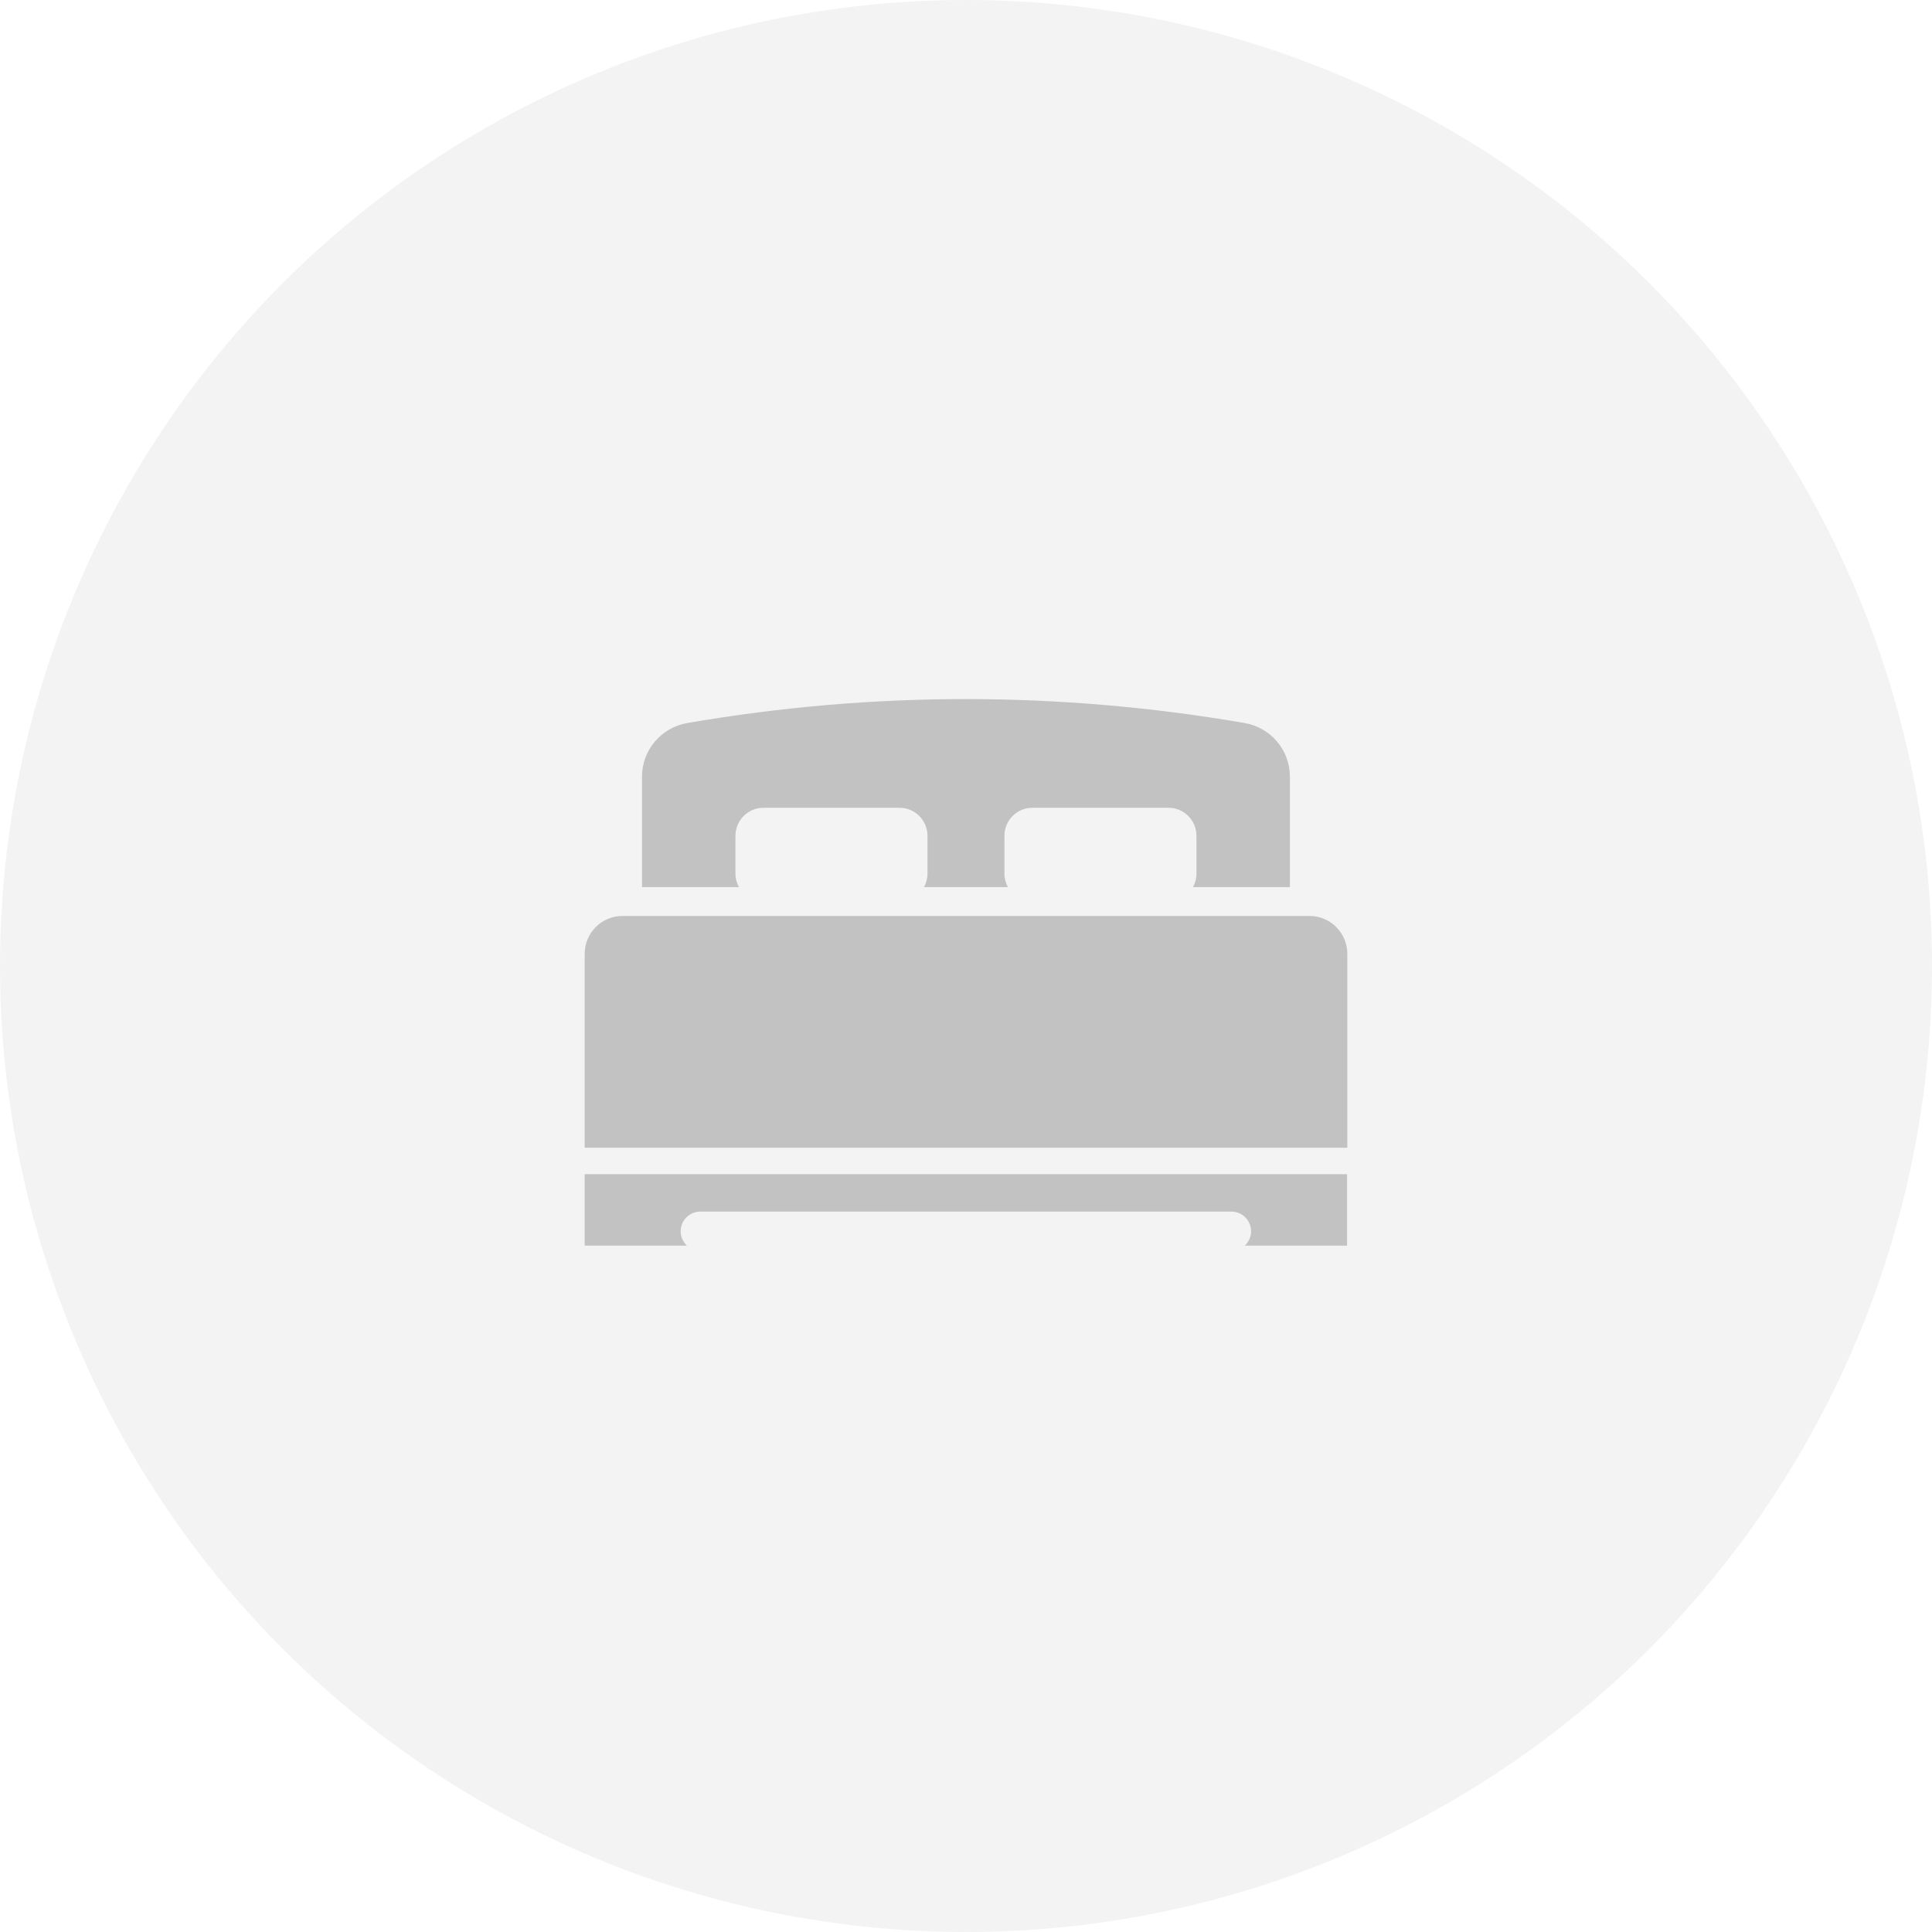
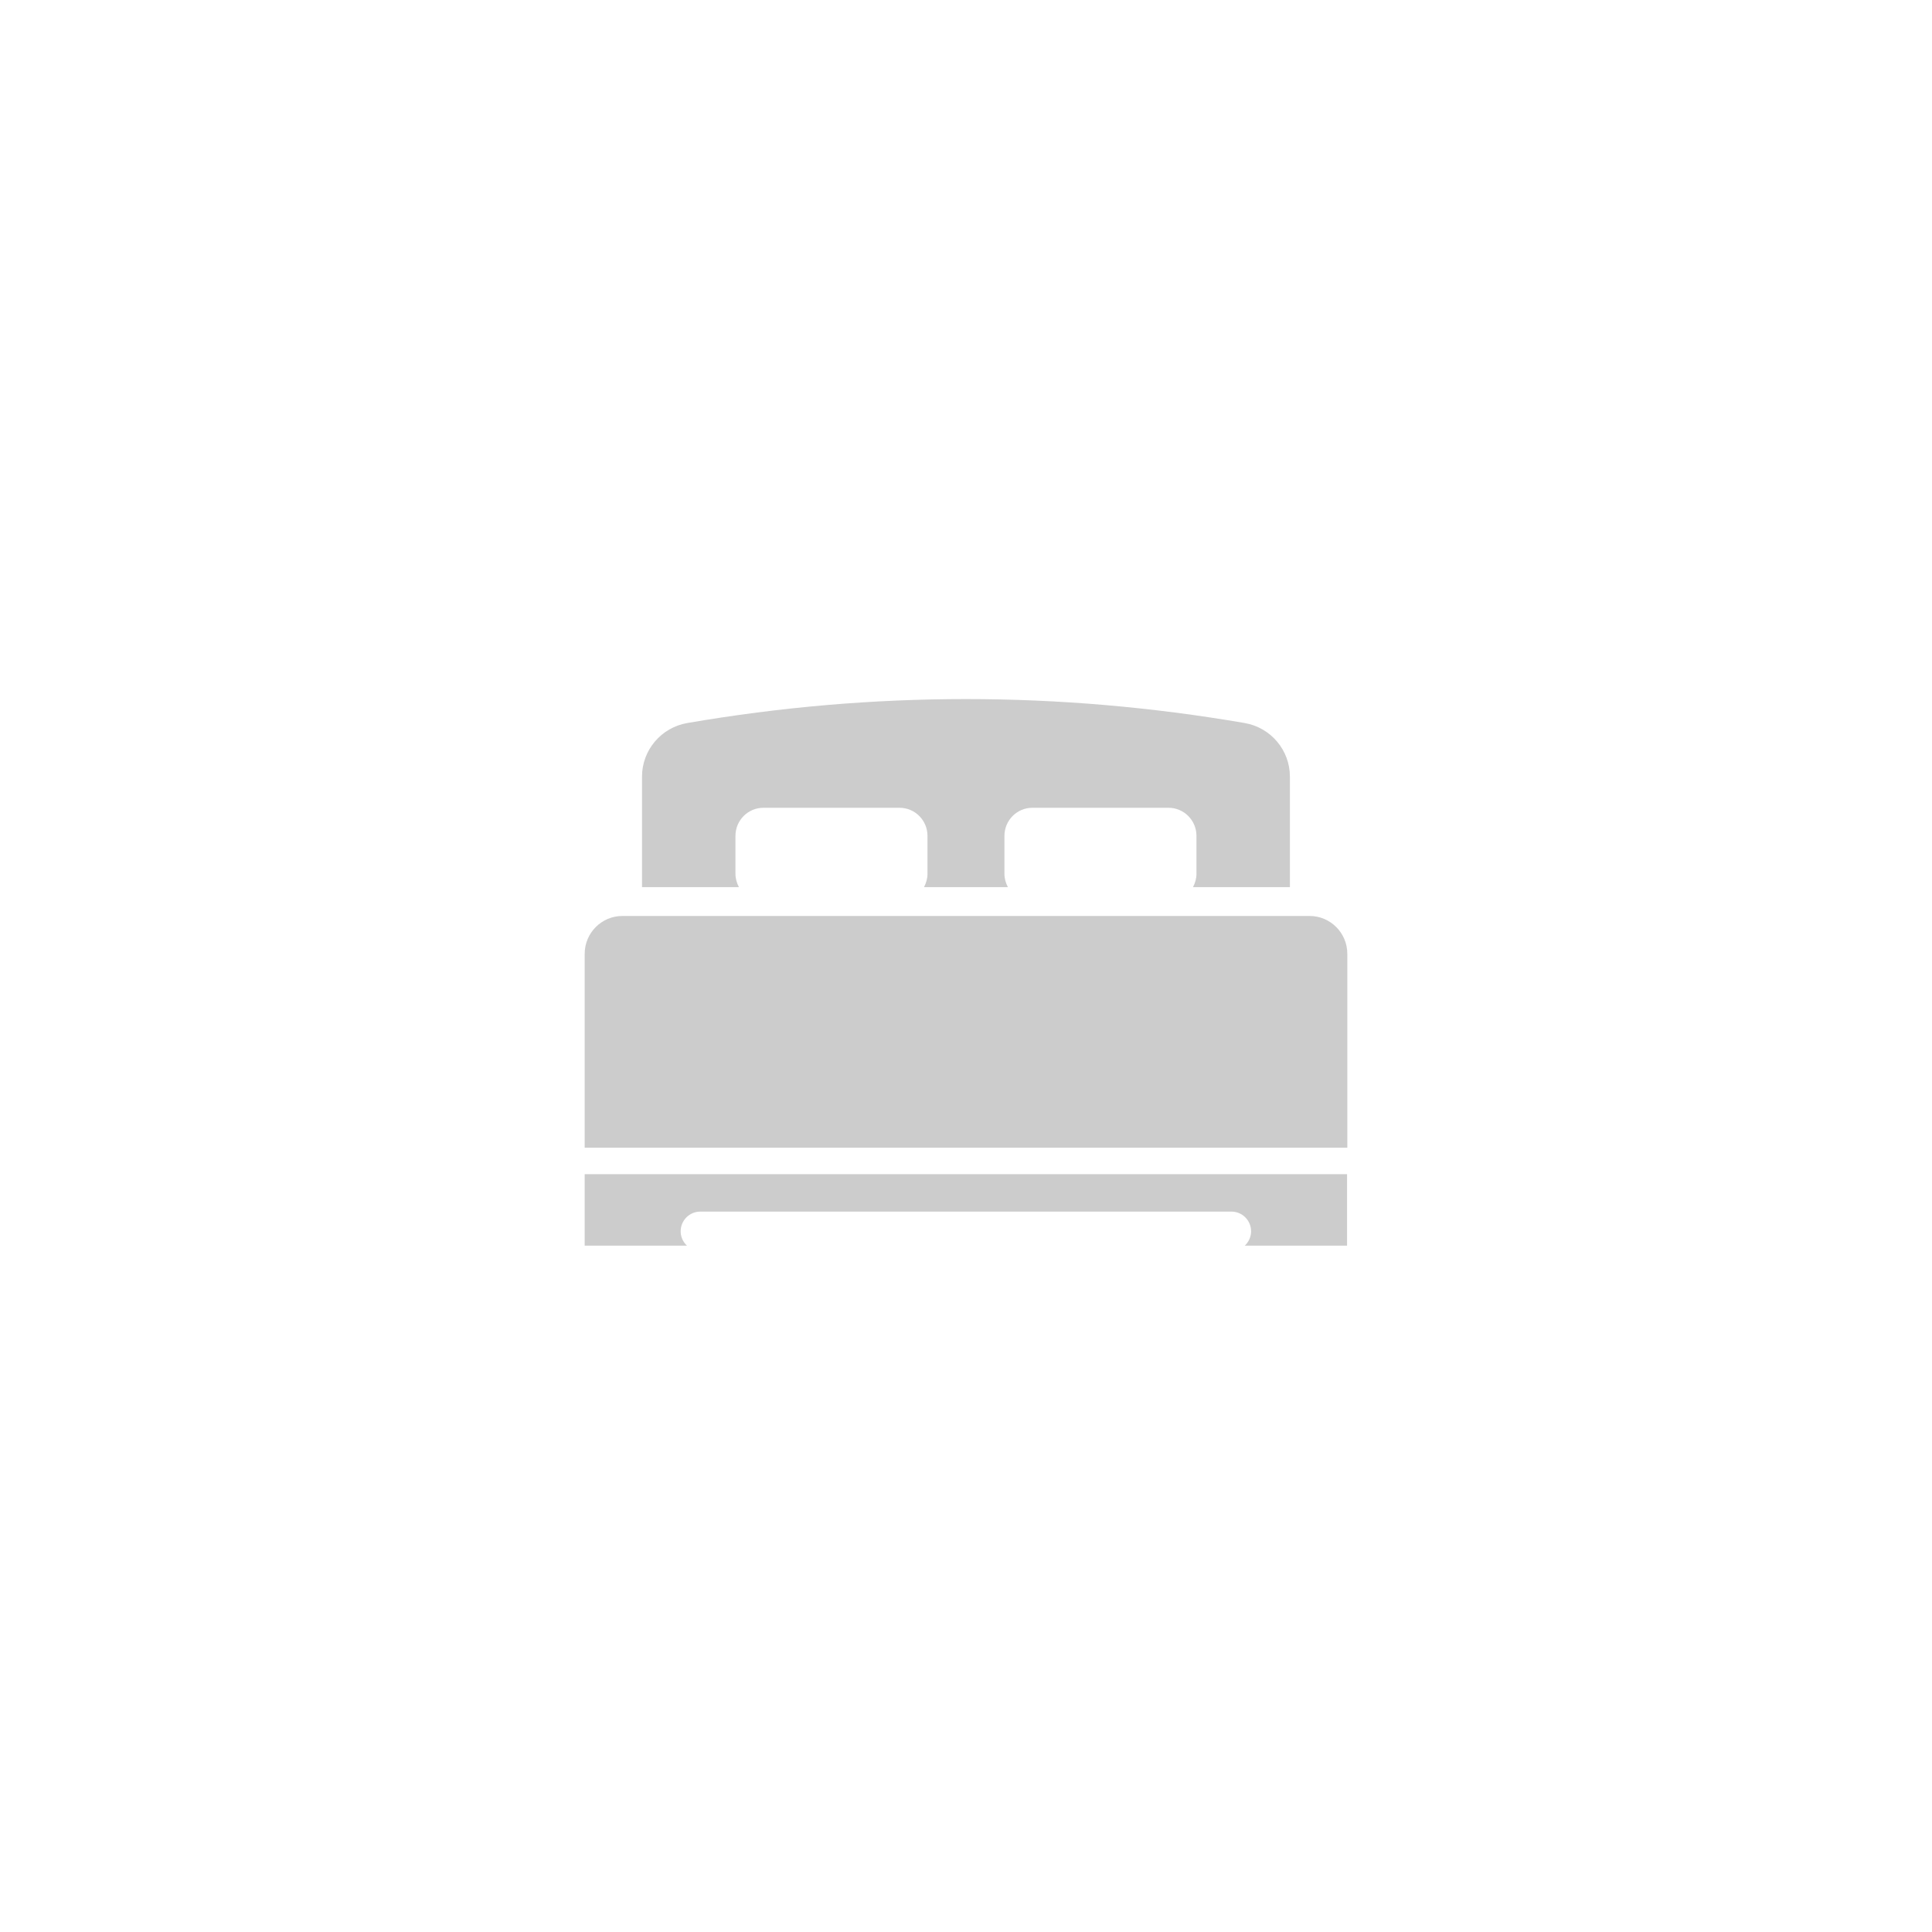
<svg xmlns="http://www.w3.org/2000/svg" width="152px" height="152px" viewBox="0 0 152 152" version="1.1">
  <title>Group</title>
  <desc>Created with Sketch.</desc>
  <g id="Page-1" stroke="none" stroke-width="1" fill="none" fill-rule="evenodd">
    <g id="Group" fill="#000000">
-       <circle id="Oval" fill-opacity="0.05" cx="76" cy="76" r="76" />
-       <path d="M105.98,92.379 L105.98,98 L97.937,98 C98.236,97.713 98.429,97.319 98.429,96.872 C98.429,96.065 97.812,95.401 97.026,95.329 L96.886,95.323 L55.094,95.323 C54.243,95.323 53.551,96.017 53.551,96.872 C53.551,97.263 53.698,97.619 53.936,97.889 L54.043,98 L46,98 L46,92.379 L105.98,92.379 Z M103.033,72.064 C104.669,72.064 106,73.399 106,75.041 L106,90.296 L46,90.296 L46,75.041 C46,73.399 47.331,72.064 48.967,72.064 L103.033,72.064 Z M54.076,56.883 C68.685,54.372 83.301,54.372 97.917,56.883 C99.973,57.236 101.483,59.012 101.483,61.102 L101.483,61.102 L101.483,69.794 L93.859,69.794 C94.025,69.48 94.132,69.126 94.132,68.746 L94.132,68.746 L94.132,65.762 C94.132,64.54 93.147,63.552 91.93,63.552 L91.93,63.552 L81.226,63.552 C80.008,63.552 79.024,64.54 79.024,65.762 L79.024,65.762 L79.024,68.746 C79.024,69.126 79.13,69.48 79.296,69.794 L79.296,69.794 L72.697,69.794 C72.863,69.48 72.97,69.126 72.97,68.746 L72.97,68.746 L72.97,65.762 C72.97,64.54 71.985,63.552 70.768,63.552 L70.768,63.552 L60.064,63.552 C58.846,63.552 57.862,64.54 57.862,65.762 L57.862,65.762 L57.862,68.746 C57.862,69.126 57.968,69.48 58.134,69.794 L58.134,69.794 L50.51,69.794 L50.51,61.102 C50.51,59.012 52.021,57.236 54.076,56.883 Z" id="Combined-Shape" fill-opacity="0.2" fill-rule="nonzero" />
+       <path d="M105.98,92.379 L105.98,98 L97.937,98 C98.236,97.713 98.429,97.319 98.429,96.872 C98.429,96.065 97.812,95.401 97.026,95.329 L96.886,95.323 L55.094,95.323 C54.243,95.323 53.551,96.017 53.551,96.872 C53.551,97.263 53.698,97.619 53.936,97.889 L54.043,98 L46,98 L46,92.379 L105.98,92.379 Z M103.033,72.064 C104.669,72.064 106,73.399 106,75.041 L106,90.296 L46,90.296 L46,75.041 C46,73.399 47.331,72.064 48.967,72.064 L103.033,72.064 Z M54.076,56.883 C68.685,54.372 83.301,54.372 97.917,56.883 C99.973,57.236 101.483,59.012 101.483,61.102 L101.483,69.794 L93.859,69.794 C94.025,69.48 94.132,69.126 94.132,68.746 L94.132,68.746 L94.132,65.762 C94.132,64.54 93.147,63.552 91.93,63.552 L91.93,63.552 L81.226,63.552 C80.008,63.552 79.024,64.54 79.024,65.762 L79.024,65.762 L79.024,68.746 C79.024,69.126 79.13,69.48 79.296,69.794 L79.296,69.794 L72.697,69.794 C72.863,69.48 72.97,69.126 72.97,68.746 L72.97,68.746 L72.97,65.762 C72.97,64.54 71.985,63.552 70.768,63.552 L70.768,63.552 L60.064,63.552 C58.846,63.552 57.862,64.54 57.862,65.762 L57.862,65.762 L57.862,68.746 C57.862,69.126 57.968,69.48 58.134,69.794 L58.134,69.794 L50.51,69.794 L50.51,61.102 C50.51,59.012 52.021,57.236 54.076,56.883 Z" id="Combined-Shape" fill-opacity="0.2" fill-rule="nonzero" />
    </g>
  </g>
</svg>